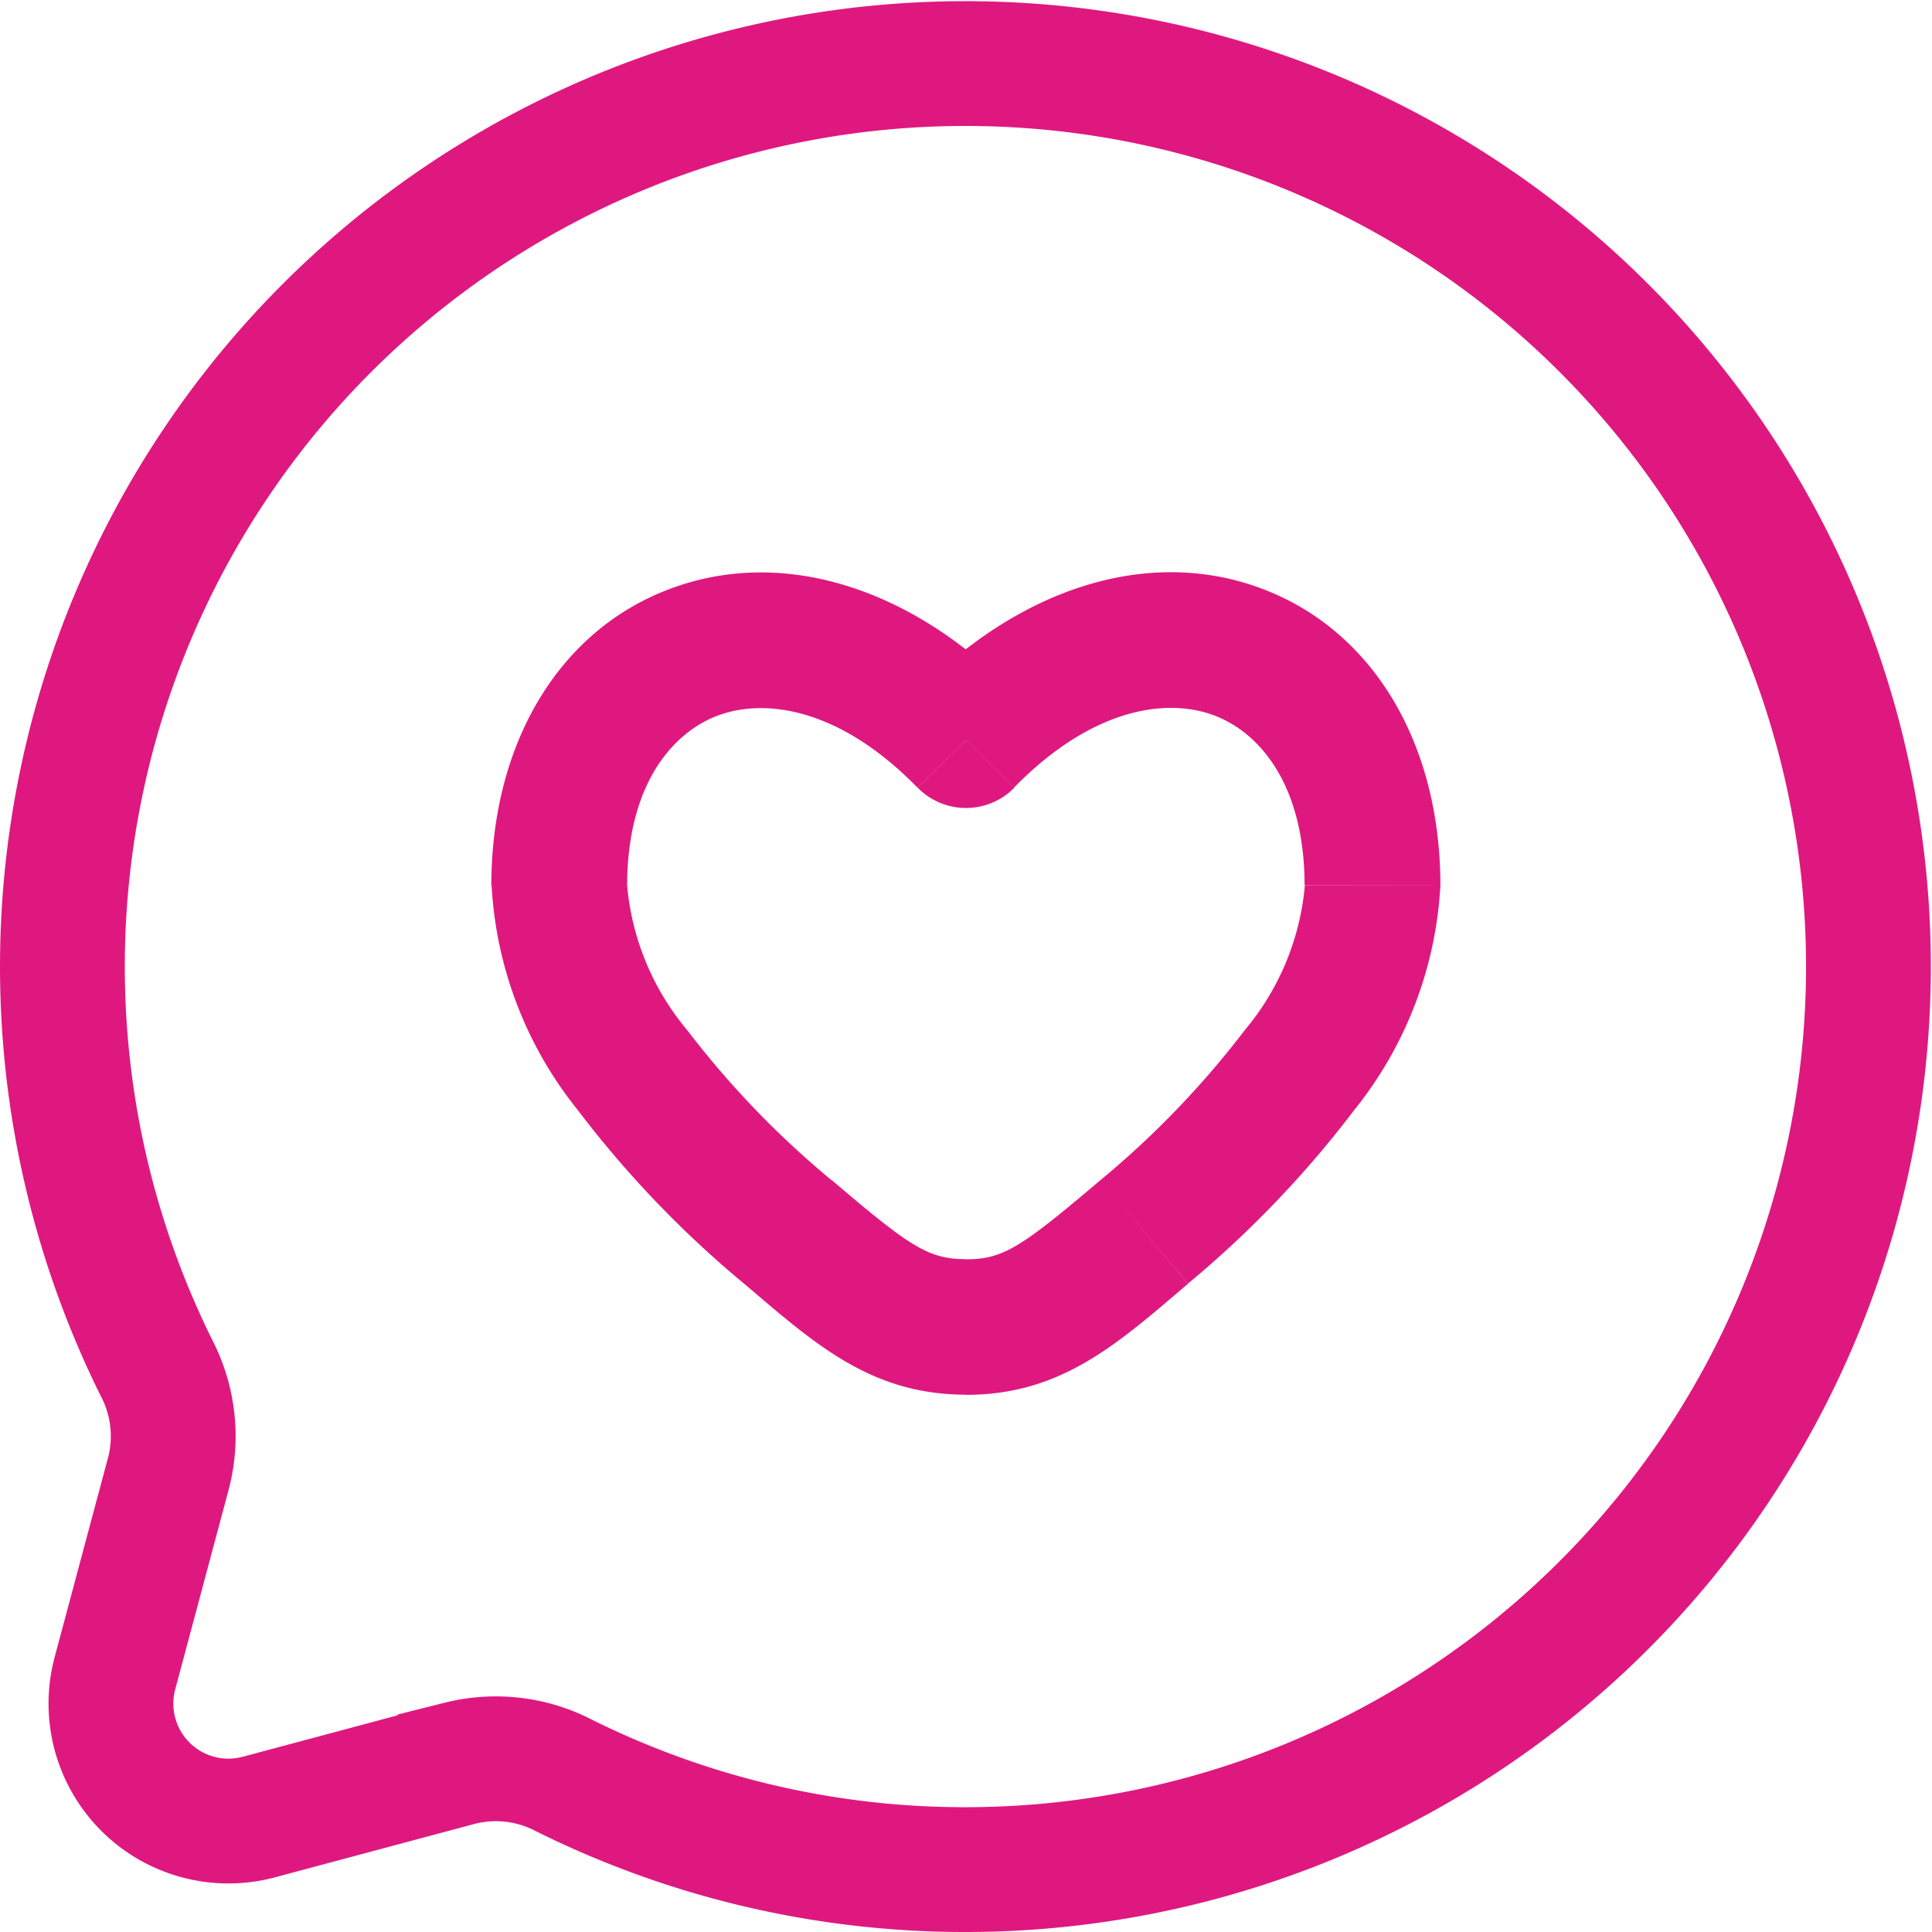
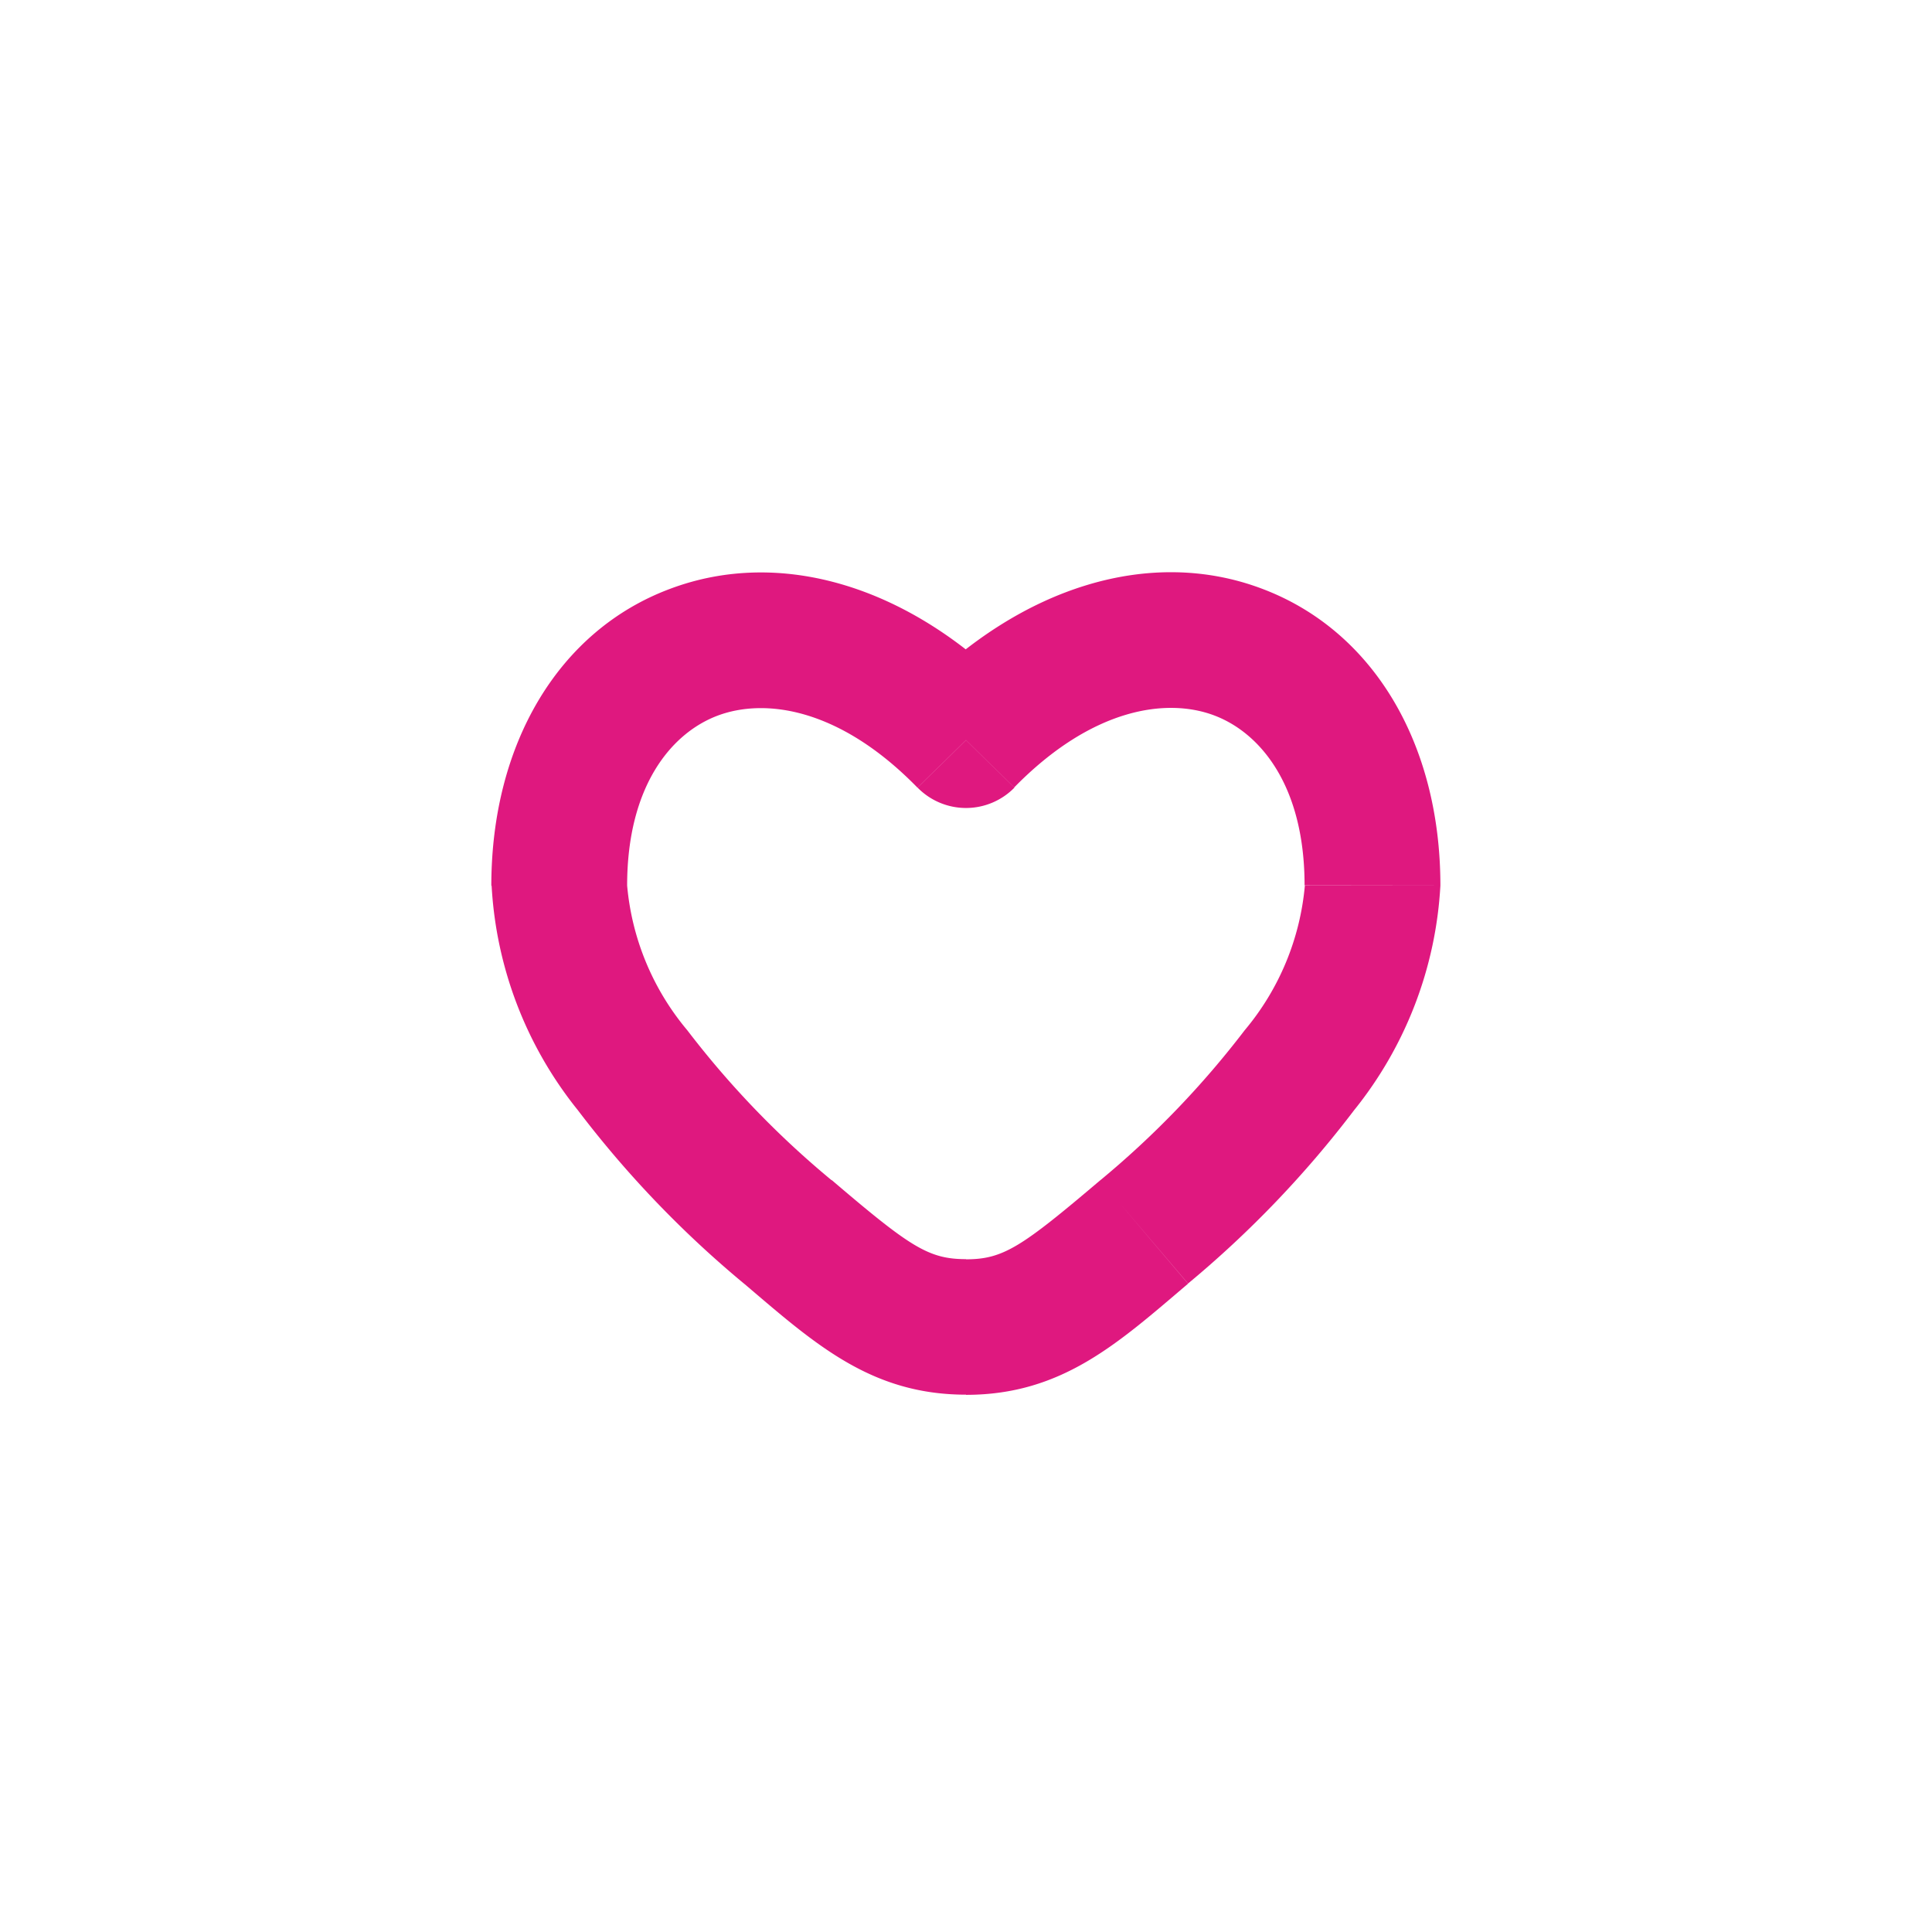
<svg xmlns="http://www.w3.org/2000/svg" width="46.444" height="46.444" viewBox="0 0 46.444 46.444">
  <g id="chat-round-like-svgrepo-com" transform="translate(1.5 1.5)">
-     <path id="Path_436" data-name="Path 436" d="M23.722,45.444A21.708,21.708,0,1,0,4.267,33.394a3.548,3.548,0,0,1,.29,2.494L3.263,40.723a2.824,2.824,0,0,0,3.458,3.458l4.835-1.294a3.549,3.549,0,0,1,2.494.29A21.631,21.631,0,0,0,23.722,45.444Z" transform="translate(-2 -2)" fill="none" stroke="#df187f" stroke-width="3" />
    <path id="Path_437" data-name="Path 437" d="M13.872,23.5,12.816,24.74Zm4.282-11.821-1.164,1.14a1.629,1.629,0,0,0,2.328,0ZM22.436,23.5l-1.055-1.241Zm-4.282,2.284V24.154h0Zm-3.227-3.524a22.037,22.037,0,0,1-3.472-3.607,6.273,6.273,0,0,1-1.447-3.479H6.75a9.423,9.423,0,0,0,2.074,5.4,25.238,25.238,0,0,0,3.992,4.167Zm-4.919-7.086c0-2.406,1.074-3.673,2.179-4.087,1.123-.42,2.915-.2,4.8,1.732l2.328-2.28c-2.511-2.564-5.607-3.5-8.272-2.5-2.683,1-4.3,3.729-4.3,7.139ZM23.492,24.74a25.238,25.238,0,0,0,3.992-4.167,9.423,9.423,0,0,0,2.074-5.4H26.3a6.274,6.274,0,0,1-1.447,3.479,22.033,22.033,0,0,1-3.472,3.607Zm6.066-9.568c0-3.409-1.614-6.135-4.3-7.139-2.664-1-5.761-.06-8.272,2.5l2.328,2.28c1.888-1.928,3.679-2.152,4.8-1.732,1.105.413,2.179,1.68,2.179,4.087ZM12.816,24.74c1.693,1.44,3.042,2.672,5.338,2.672V24.154c-.9,0-1.341-.291-3.227-1.9Zm8.565-2.482c-1.886,1.6-2.328,1.9-3.227,1.9v3.258c2.3,0,3.645-1.231,5.338-2.672Z" transform="translate(3.568 4.615)" fill="#df187f" />
  </g>
</svg>